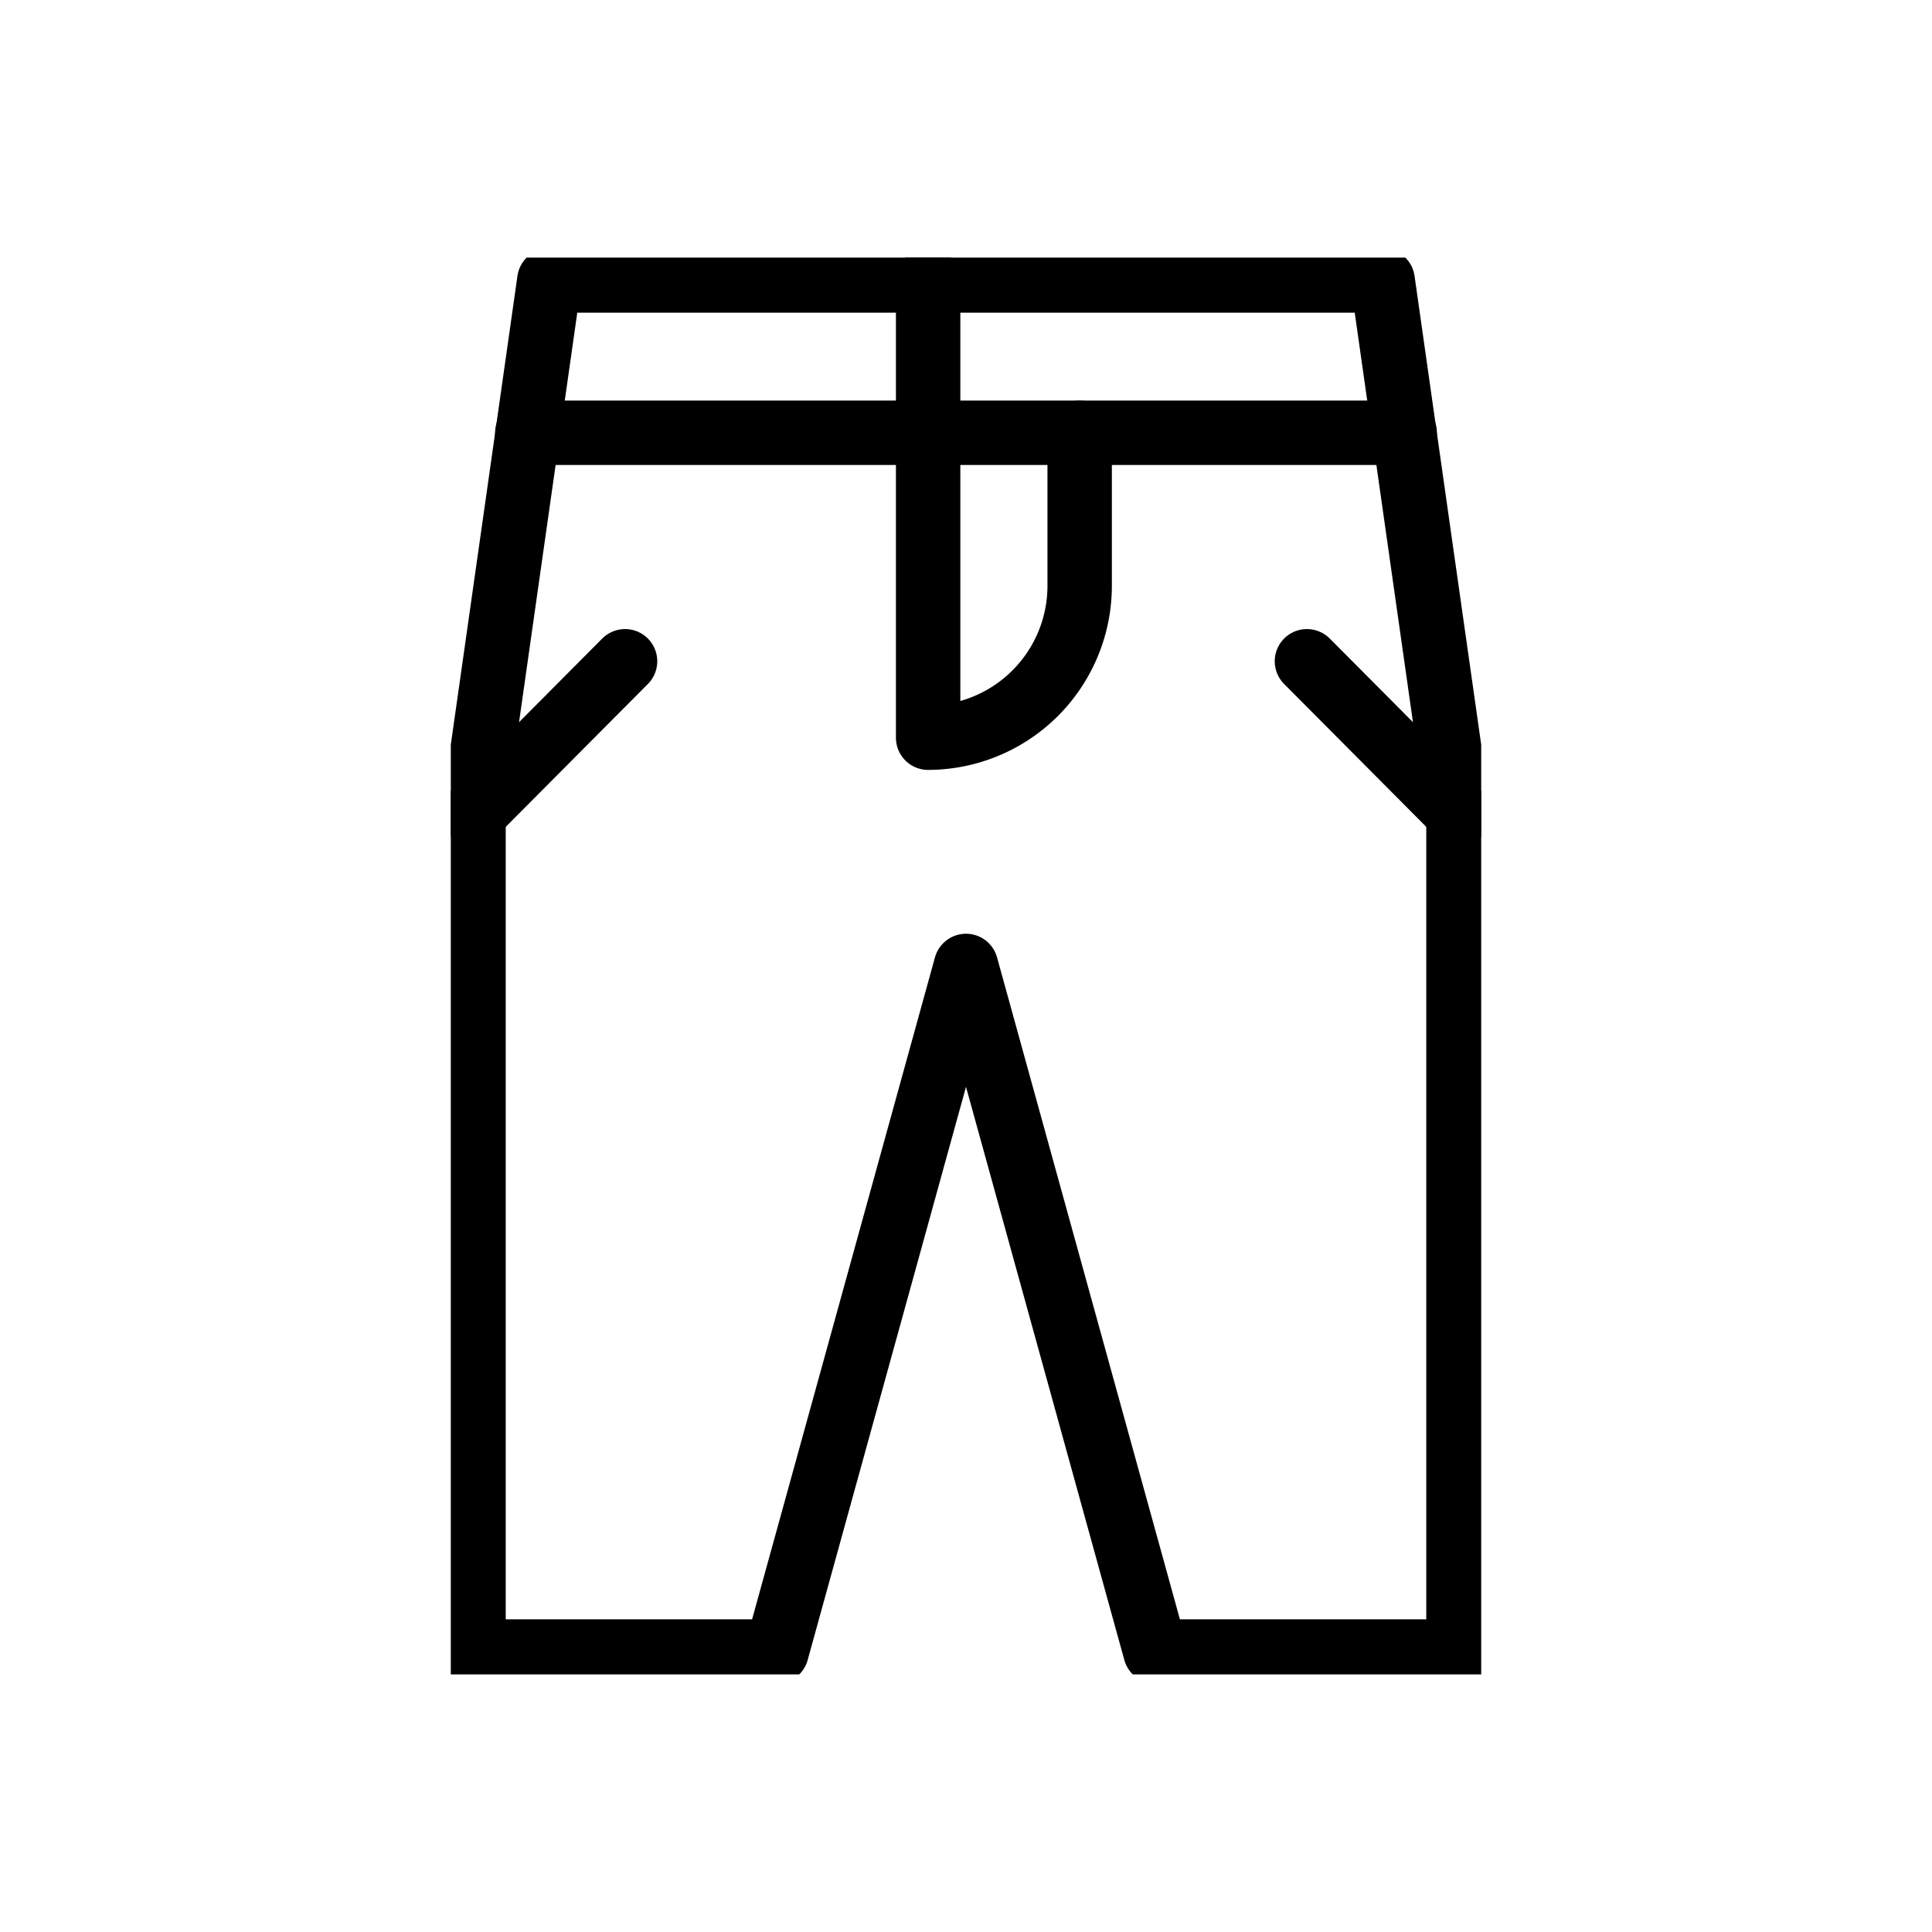
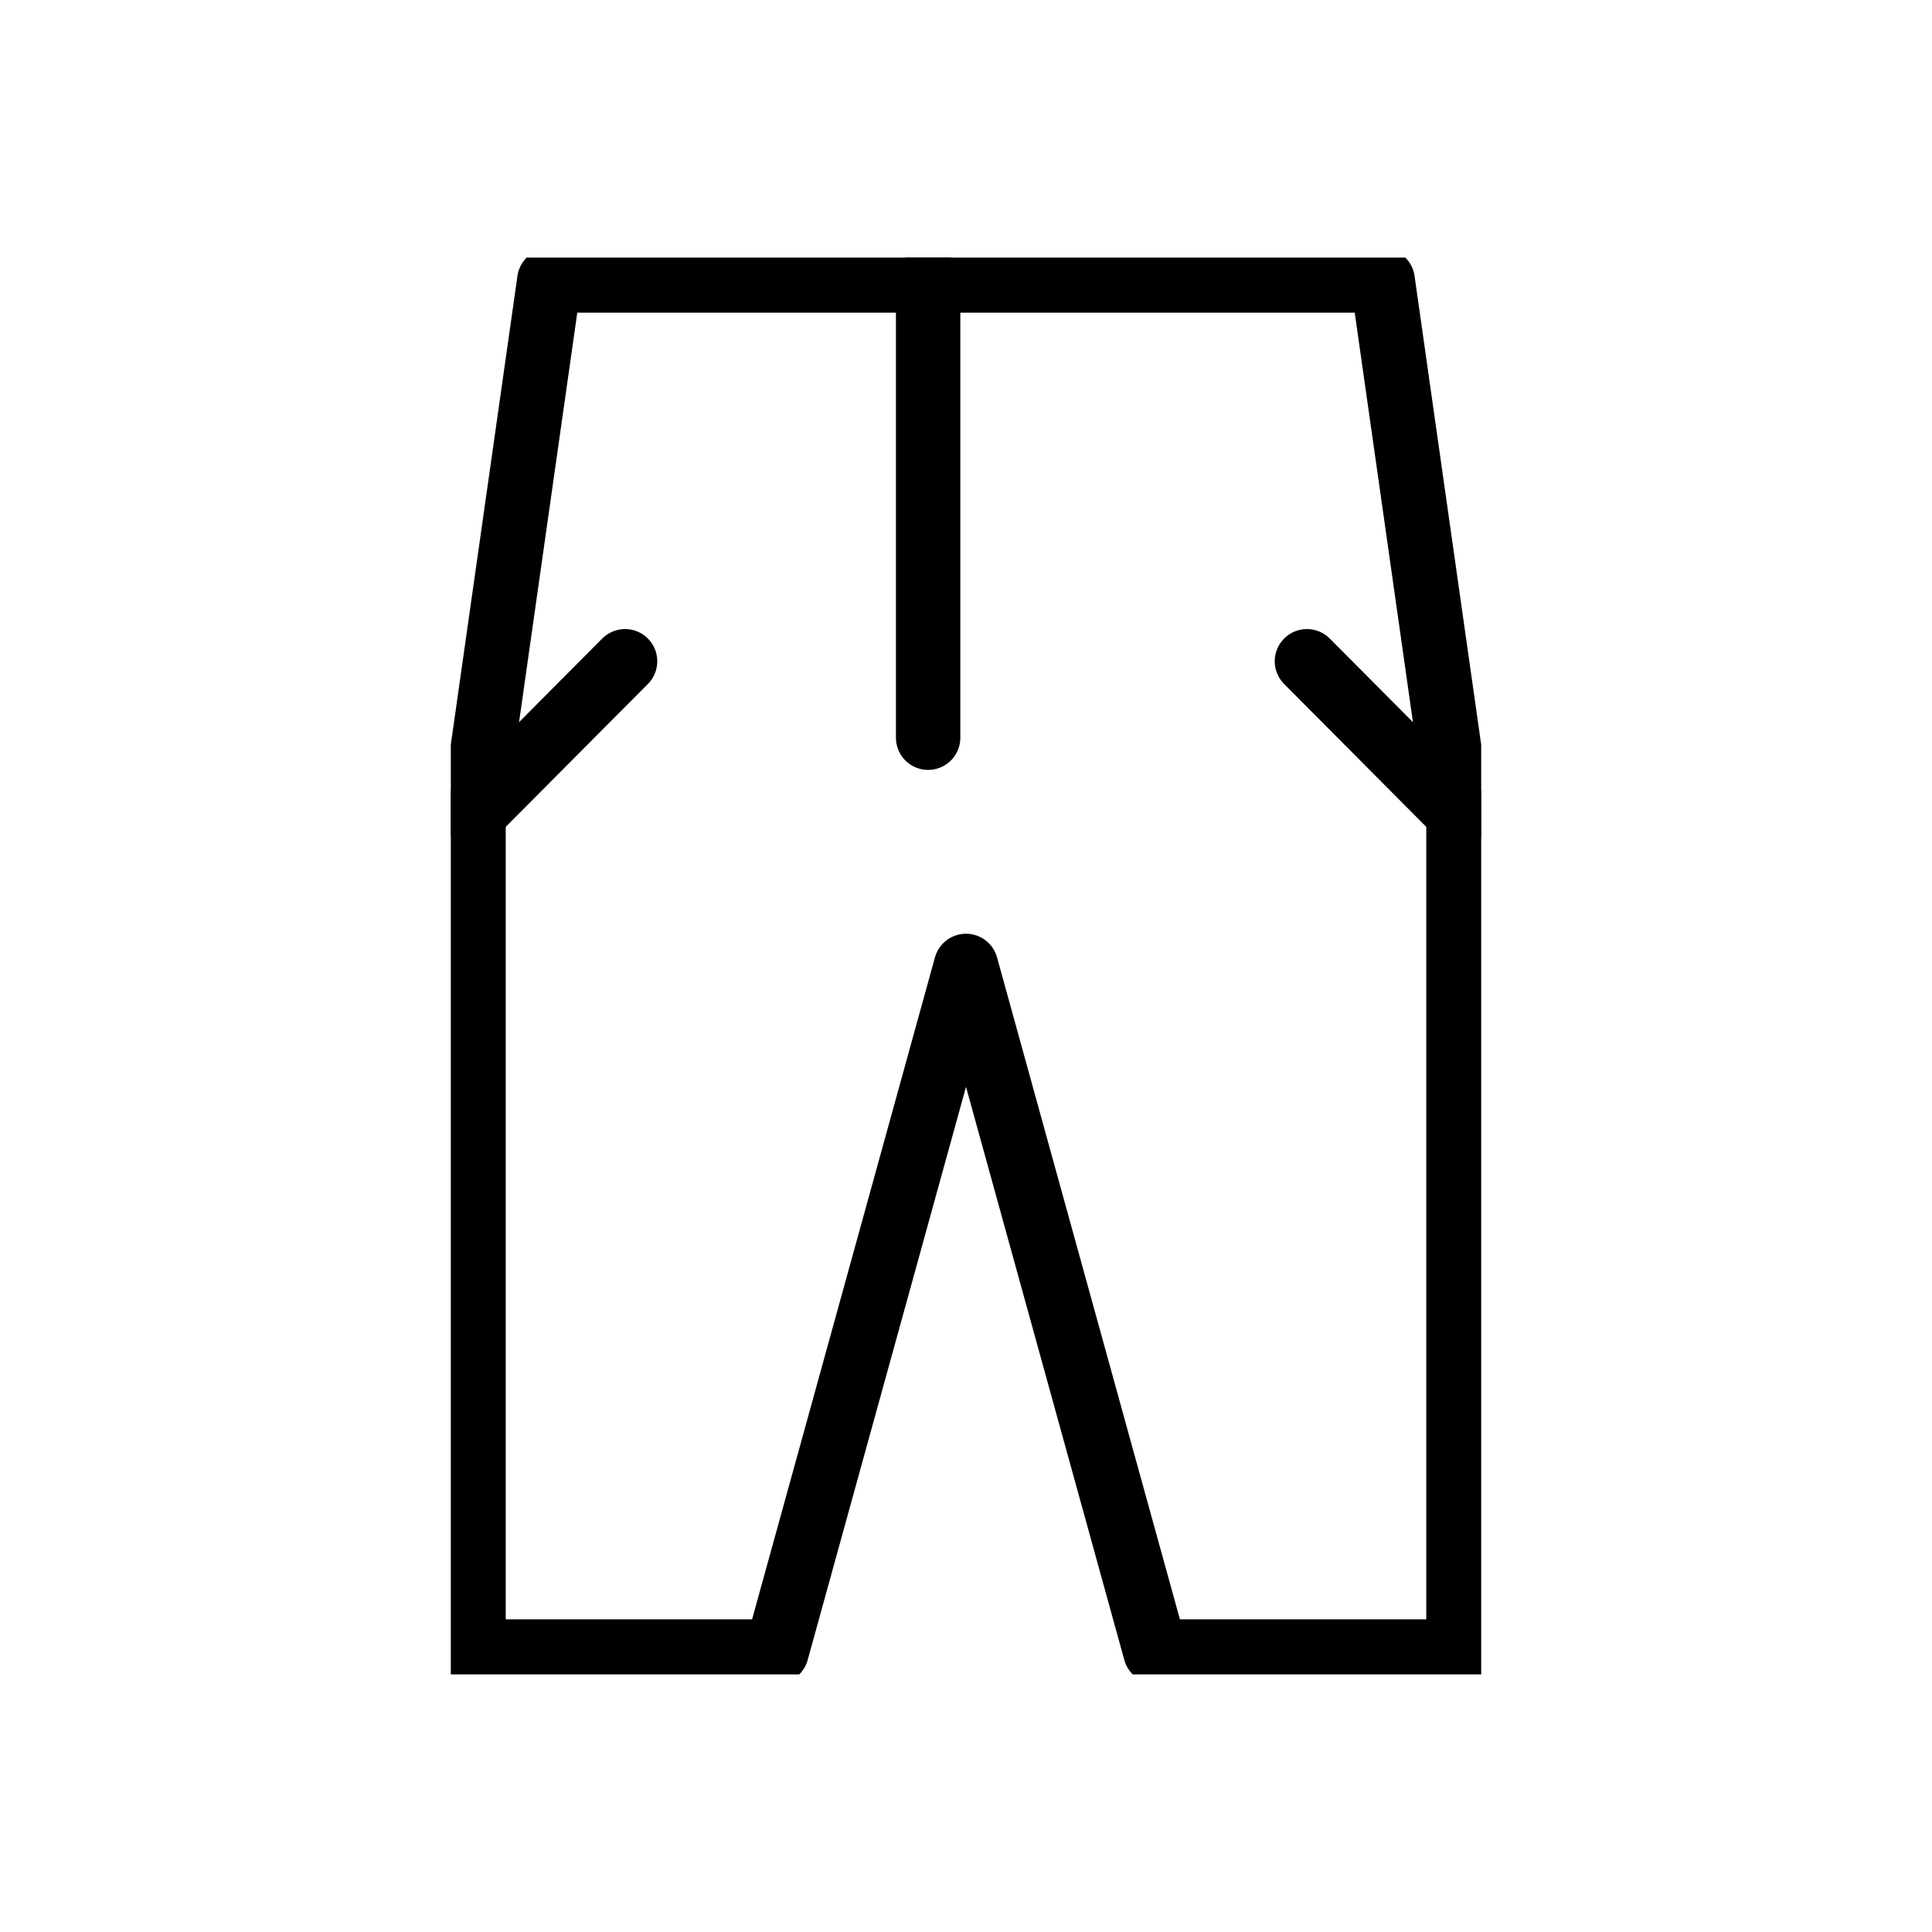
<svg xmlns="http://www.w3.org/2000/svg" width="30" height="30" viewBox="0 0 30 30">
  <defs>
    <clipPath id="clip-path">
      <rect id="長方形_1299" data-name="長方形 1299" width="16" height="22" fill="none" stroke="#000" stroke-width="1" />
    </clipPath>
  </defs>
  <g id="グループ_2098" data-name="グループ 2098" transform="translate(-184 -390)">
    <rect id="長方形_1301" data-name="長方形 1301" width="30" height="30" transform="translate(184 390)" fill="none" />
    <g id="グループ_2094" data-name="グループ 2094" transform="translate(191 394)">
      <g id="グループ_2093" data-name="グループ 2093" clip-path="url(#clip-path)">
        <path id="パス_1036" data-name="パス 1036" d="M14.617.5l1.177,8.278V21.79H11.088L8.147,11.144,5.206,21.79H.5V8.778L1.677.5Z" transform="translate(-0.147 -0.145)" fill="none" stroke="#000" stroke-linecap="round" stroke-linejoin="round" stroke-width="1" />
-         <path id="パス_1037" data-name="パス 1037" d="M10.5.5V7.6A2.359,2.359,0,0,0,12.853,5.23V2.865" transform="translate(-3.088 -0.145)" fill="none" stroke="#000" stroke-linecap="round" stroke-linejoin="round" stroke-width="1" />
-         <path id="パス_1038" data-name="パス 1038" d="M1.683,3.832H15.307" transform="translate(-0.495 -1.112)" fill="none" stroke="#000" stroke-linecap="round" stroke-linejoin="round" stroke-width="1" />
+         <path id="パス_1037" data-name="パス 1037" d="M10.5.5V7.6V2.865" transform="translate(-3.088 -0.145)" fill="none" stroke="#000" stroke-linecap="round" stroke-linejoin="round" stroke-width="1" />
        <line id="線_545" data-name="線 545" x1="2.353" y1="2.365" transform="translate(13.294 6.268)" fill="none" stroke="#000" stroke-linecap="round" stroke-linejoin="round" stroke-width="1" />
        <line id="線_546" data-name="線 546" y1="2.365" x2="2.353" transform="translate(0.353 6.268)" fill="none" stroke="#000" stroke-linecap="round" stroke-linejoin="round" stroke-width="1" />
      </g>
    </g>
  </g>
</svg>